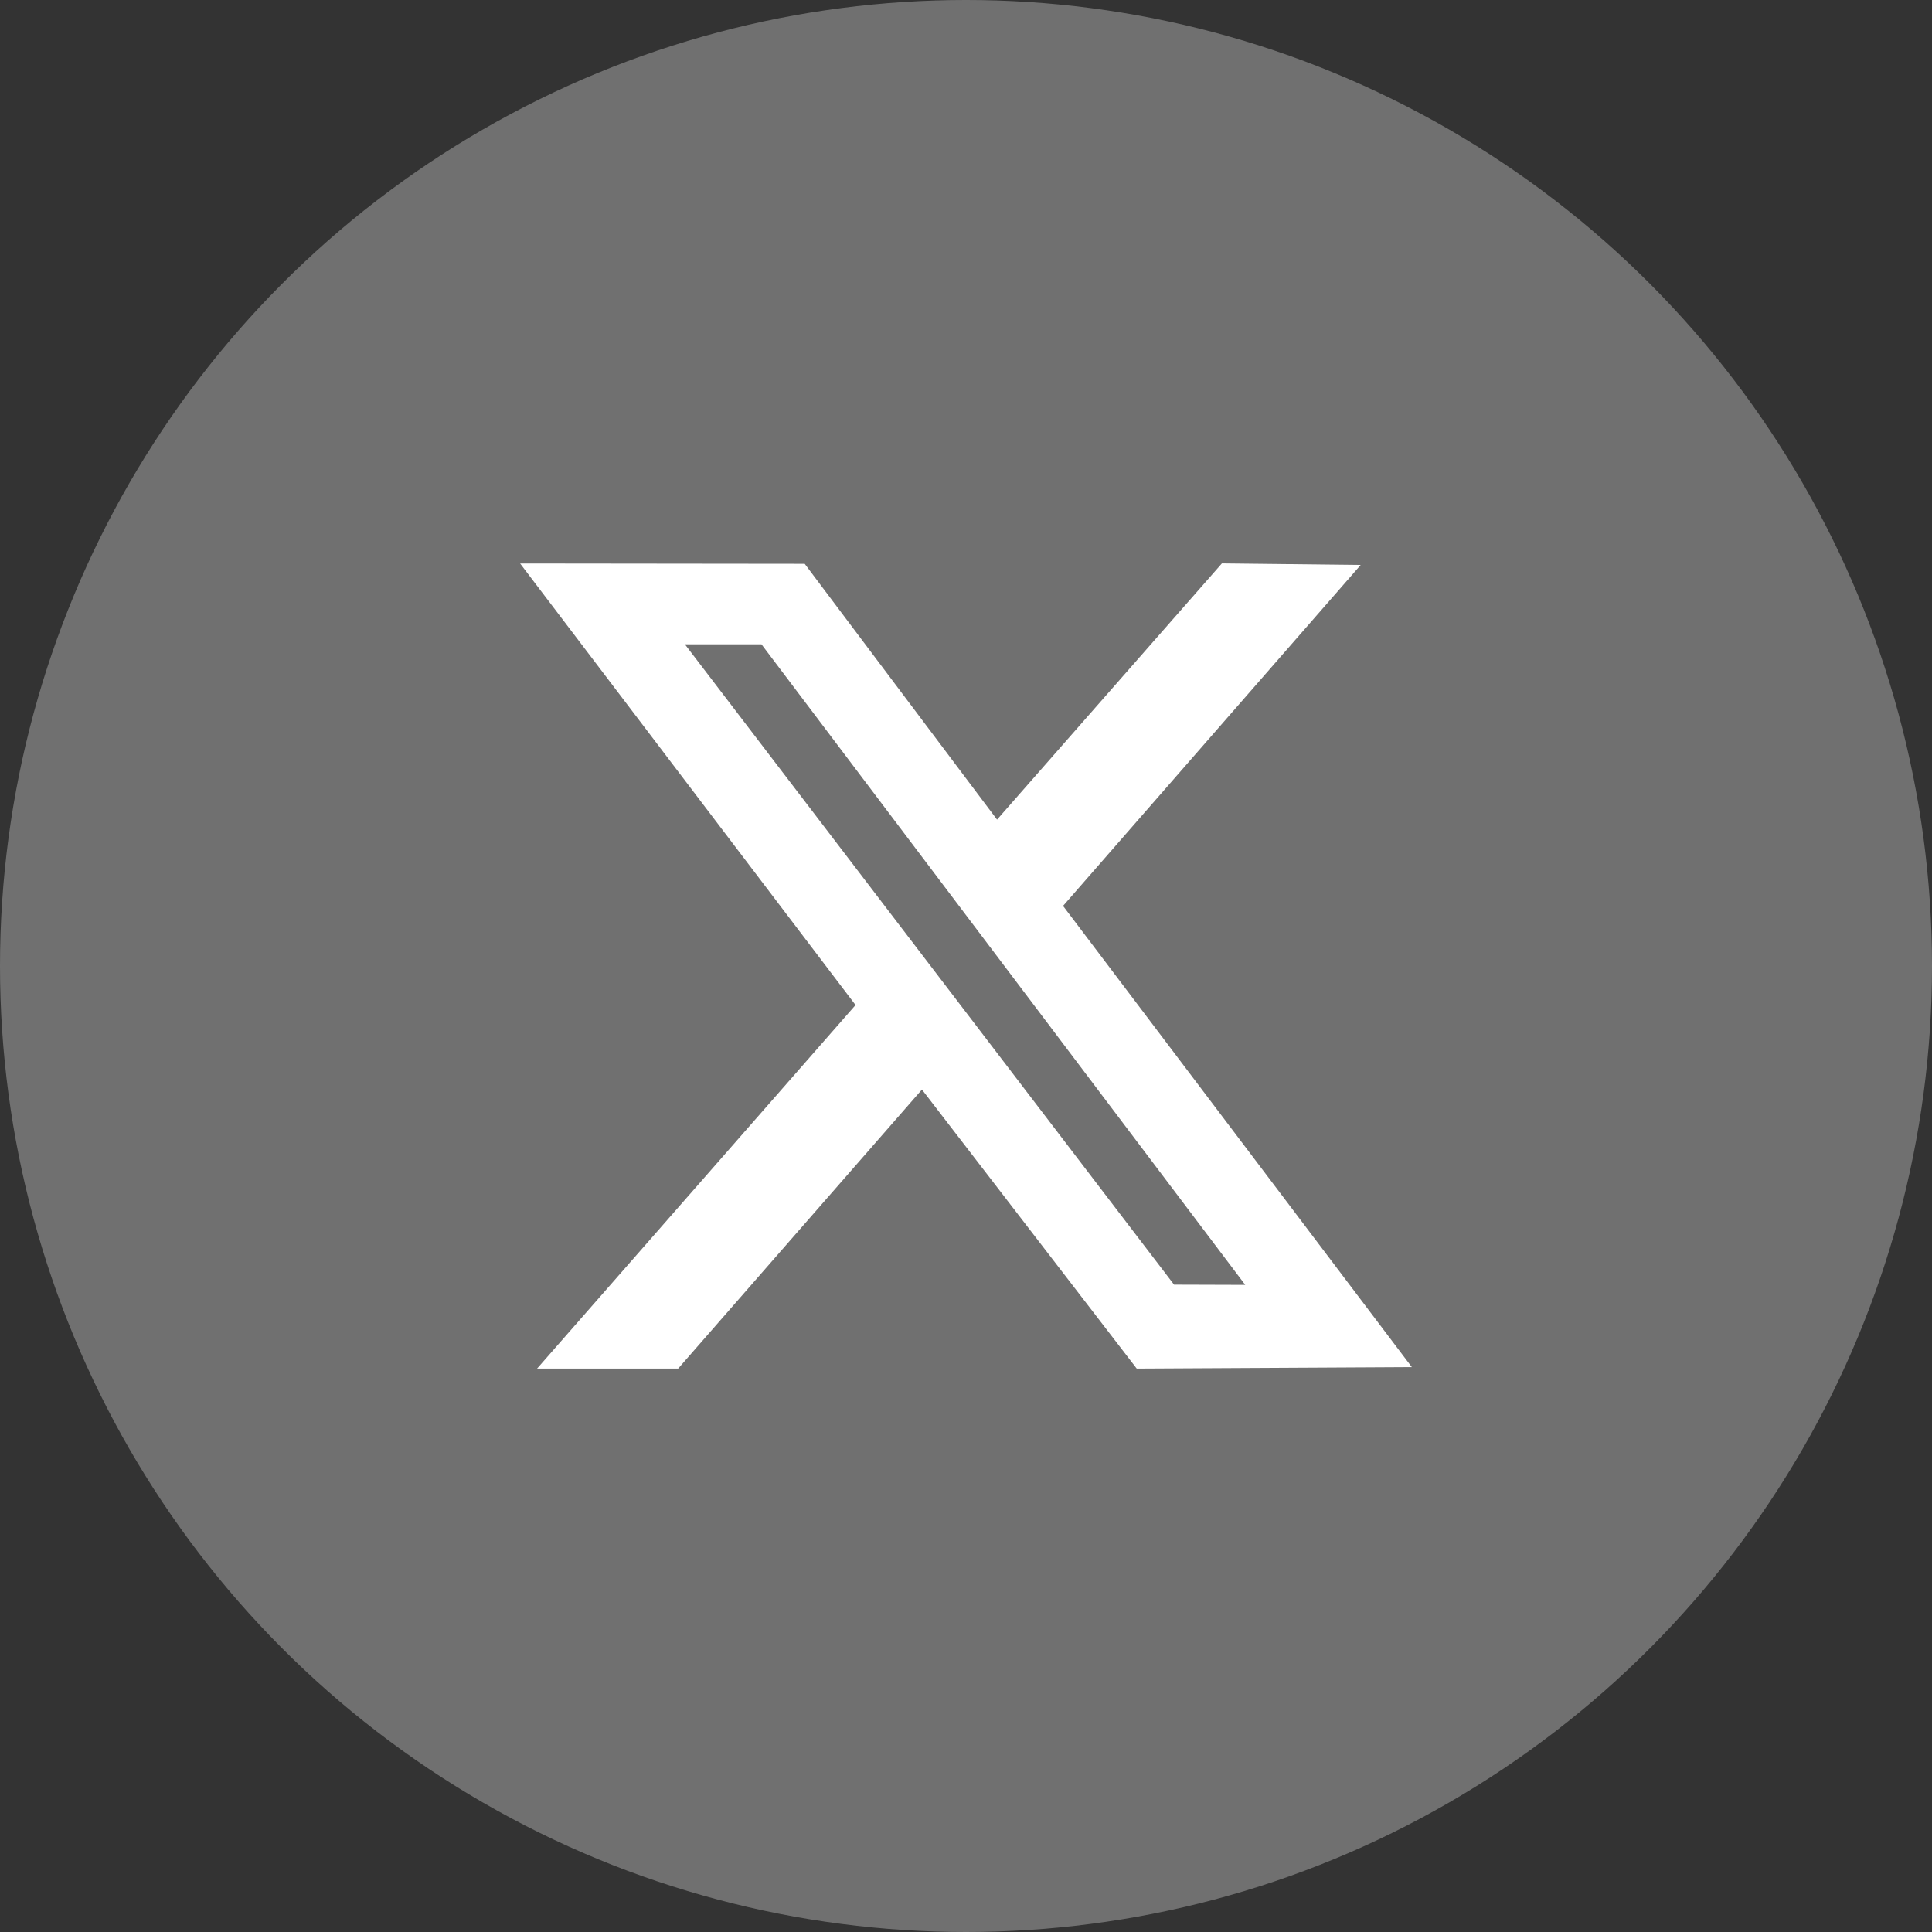
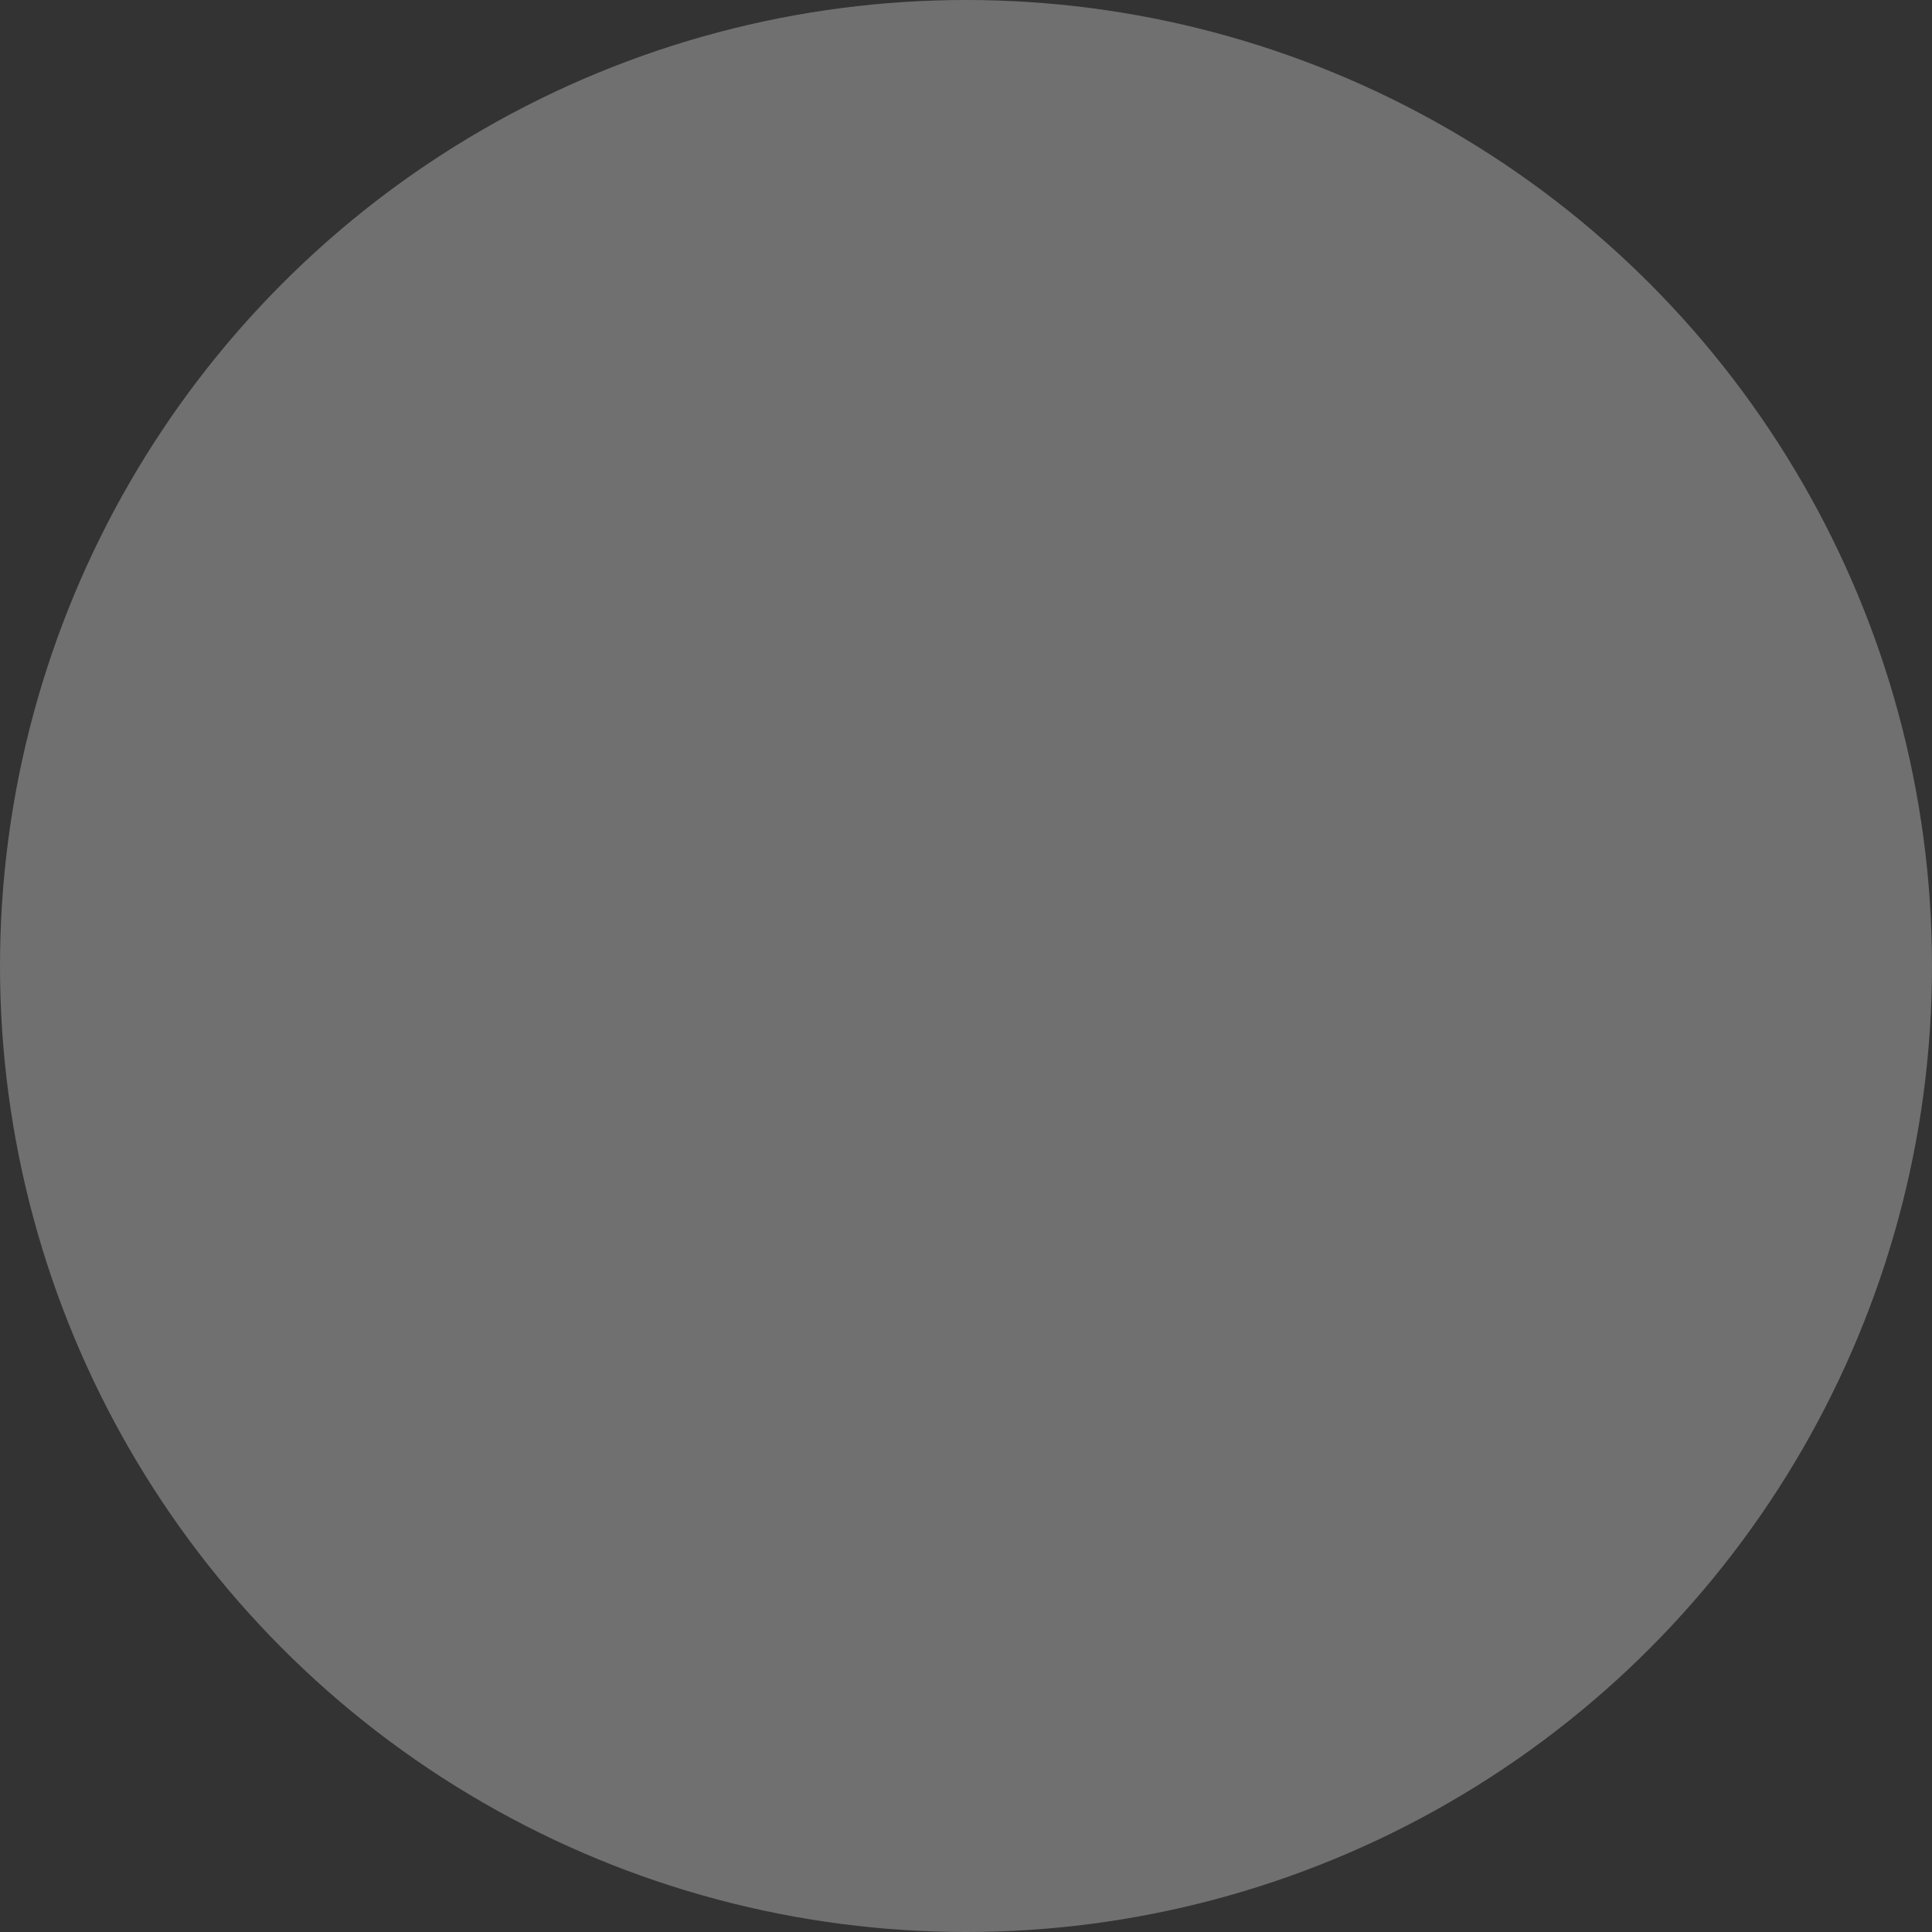
<svg xmlns="http://www.w3.org/2000/svg" width="60" height="60" viewBox="0 0 60 60" fill="none">
  <rect x="0" y="0" width="60" height="60" fill="#333333" stroke="none" />
  <circle cx="30" cy="30" r="30" fill="#707070" />
  <g clip-path="url(#clip0_80_6263)">
-     <path fill-rule="evenodd" clip-rule="evenodd" d="M26.57 31.212L16.68 42.502H21.061L28.632 33.837L35.302 42.503L43.846 42.457L33.014 28.134L42.258 17.545L37.947 17.497L30.964 25.454L24.991 17.51L16.153 17.5L26.57 31.212ZM38.672 39.903L36.461 39.896L21.27 20.01H23.649L38.672 39.903Z" fill="white" />
-   </g>
+     </g>
  <defs>
    <clipPath id="clip0_80_6263">
-       <rect width="27.692" height="27.692" fill="white" transform="translate(16.153 16.153)" />
-     </clipPath>
+       </clipPath>
  </defs>
</svg>